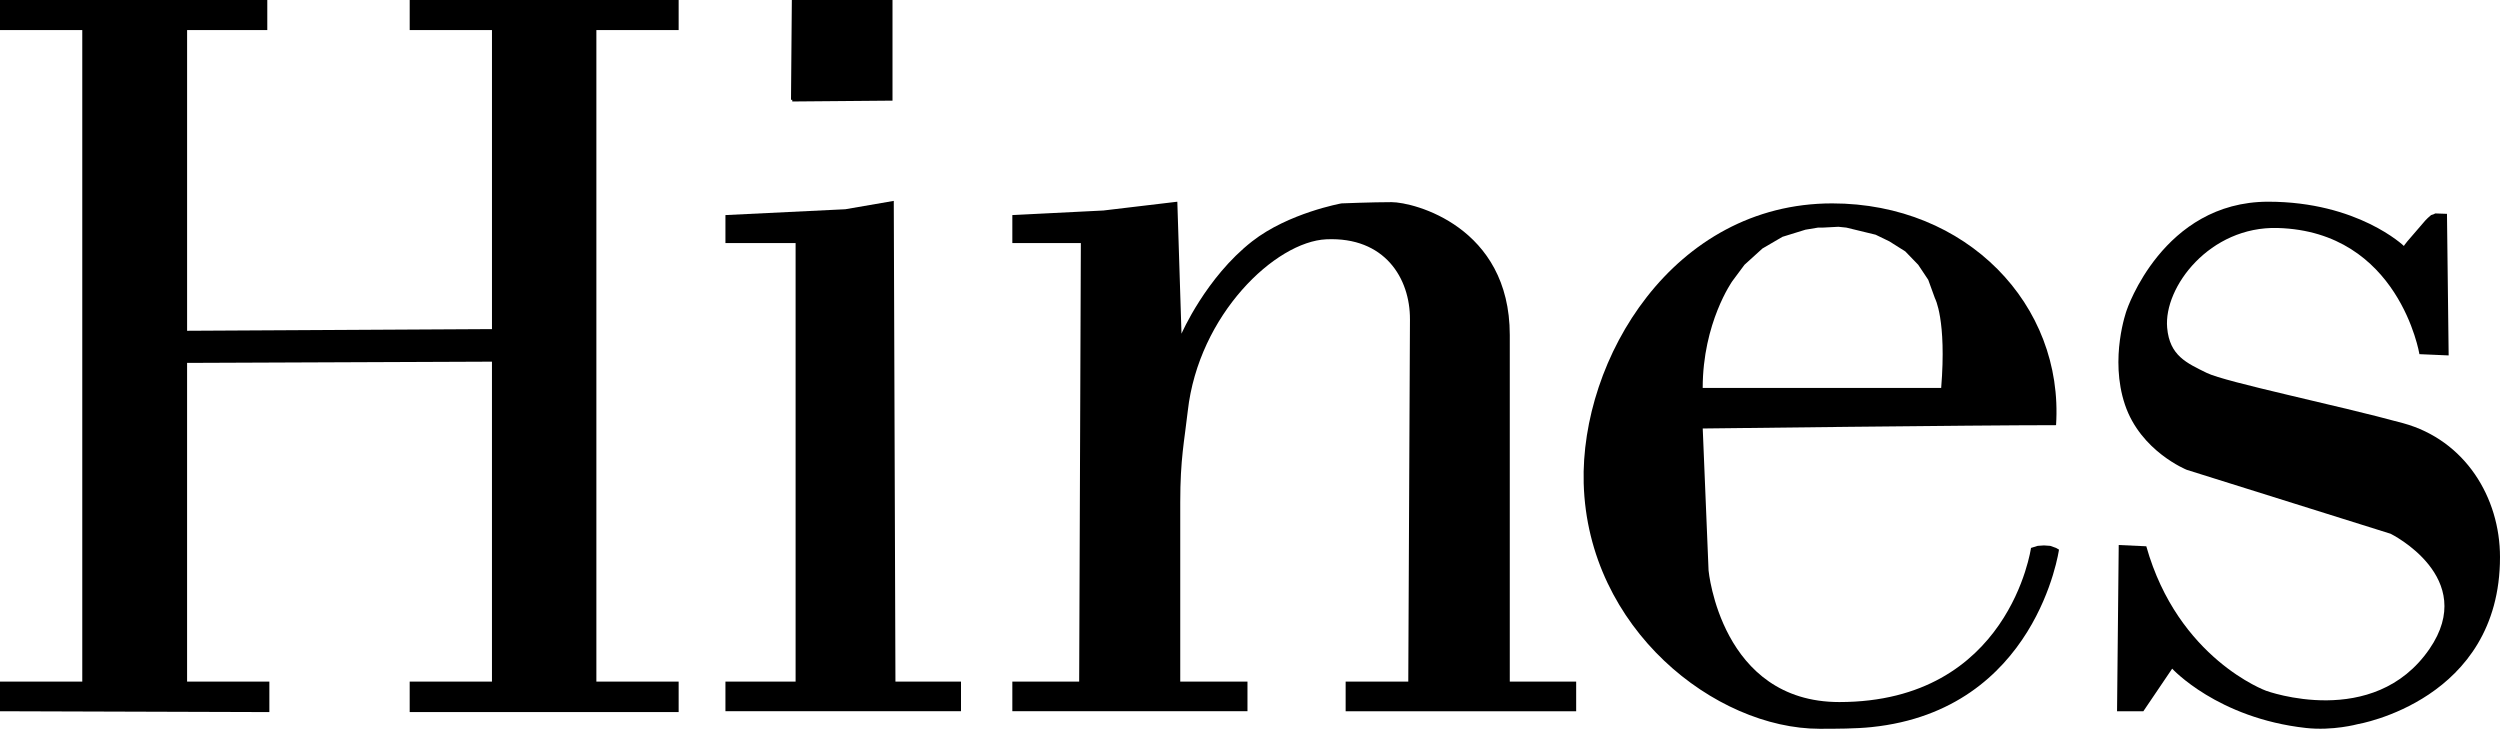
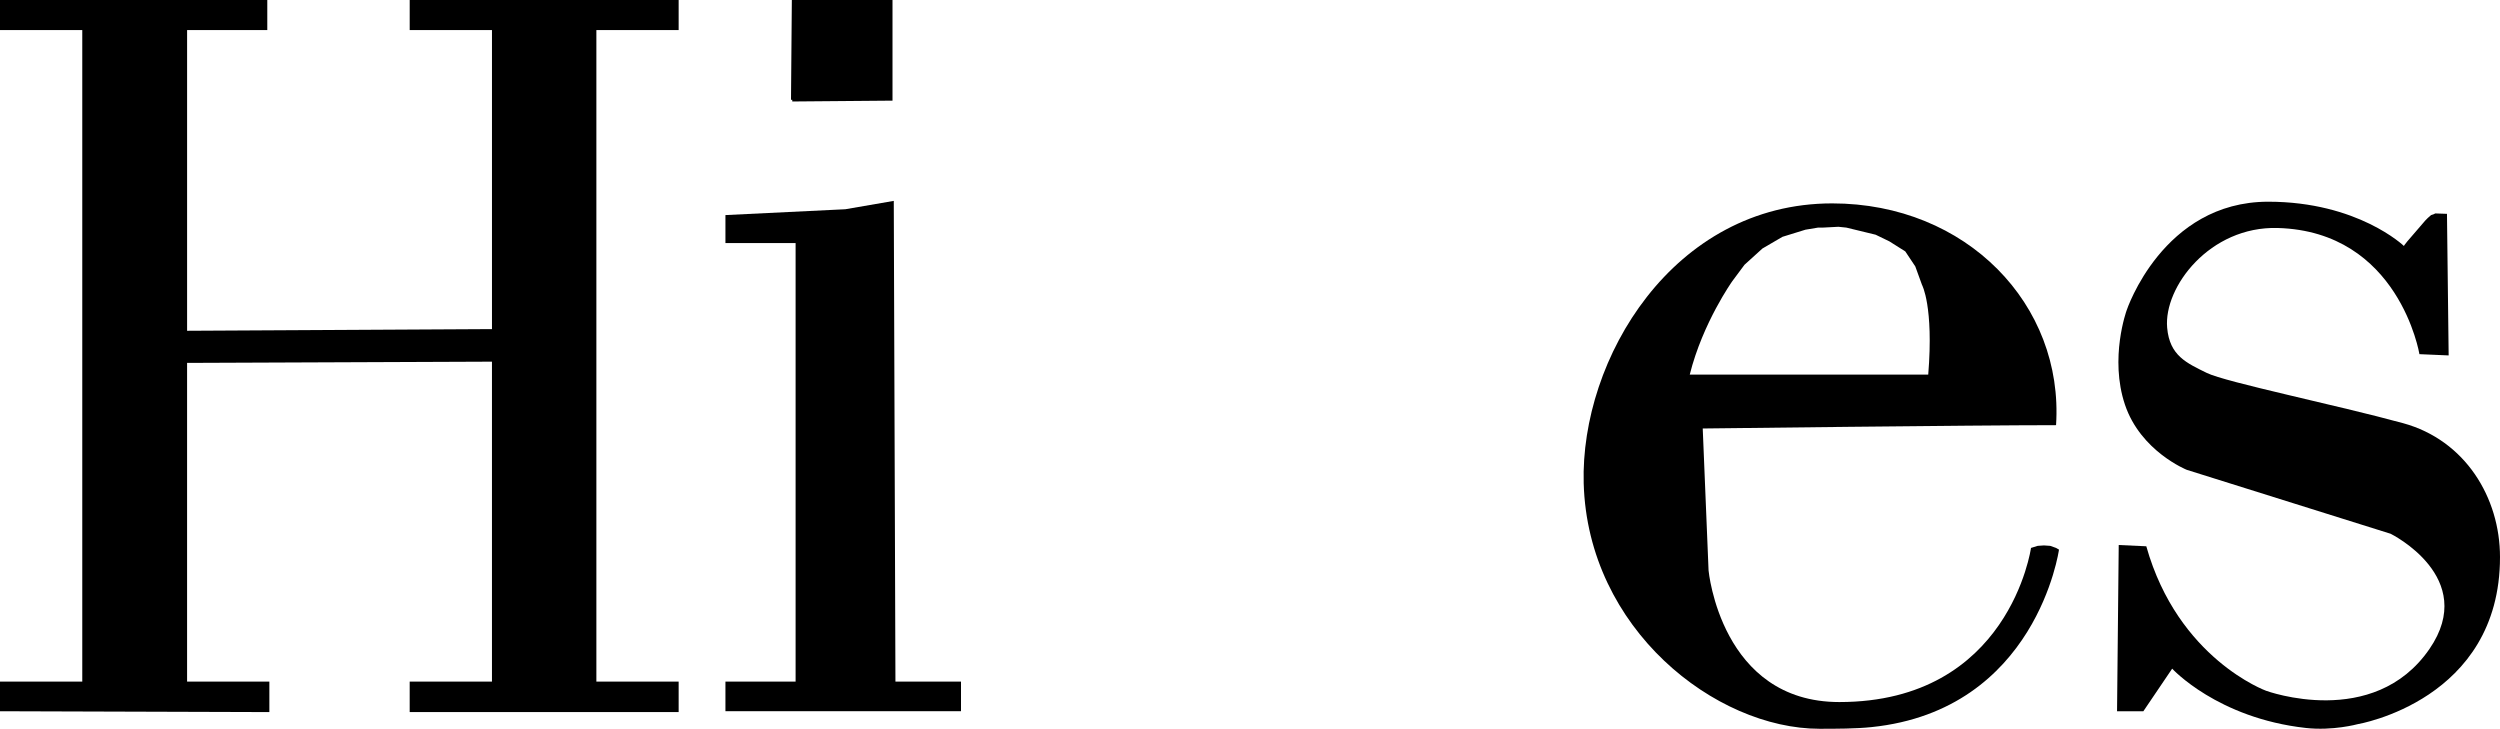
<svg xmlns="http://www.w3.org/2000/svg" version="1.1" id="Layer_1" x="0px" y="0px" viewBox="0 0 200 58.301" style="enable-background:new 0 0 200 58.301;" xml:space="preserve">
  <g>
    <path style="fill-rule:evenodd;clip-rule:evenodd;" d="M71.4,0h-8.053L63.28,7.984h0.101v0.135L71.4,8.051V0z" />
    <path style="fill-rule:evenodd;clip-rule:evenodd;" d="M0,2.405h6.582v52.123H0v2.371l21.549,0.068v-2.438h-6.582V29.032   l24.39-0.099v25.593h-6.582v2.438h21.517v-2.438h-6.582V2.405h6.582V0H32.776v2.405h6.582v23.923l-24.39,0.134V2.405h6.415V0H0   V2.405z" />
    <path style="fill-rule:evenodd;clip-rule:evenodd;" d="M58.035,17.206v2.239h5.613v35.082h-5.613v2.371H76.88v-2.371h-5.245   l-0.133-38.457l-3.877,0.669L58.035,17.206z" />
-     <path style="fill-rule:evenodd;clip-rule:evenodd;" d="M164.484,43.834l-0.467-0.166l-0.502-0.034l-0.501,0.034l-0.534,0.166   c0,0-1.723,12.33-15.336,12.33c-9.477,0-10.459-10.525-10.459-10.525l-0.467-11.36c0,0,21.779-0.266,28.266-0.266   c0.629-9.642-7.162-17.742-17.908-17.742c-12.734,0-20.154,12.457-19.881,22.385c0.321,11.66,10.536,19.646,18.879,19.646   c1.338,0,2.897-0.004,4.143-0.133c13.218-1.365,15.002-14.2,15.002-14.2L164.484,43.834z M138.59,22.486l0.969-1.303l1.437-1.303   l1.603-0.935l1.838-0.569l1.002-0.167h0.368l1.269-0.066l0.635,0.066l2.339,0.568l1.101,0.533l1.271,0.802l1.035,1.07l0.802,1.203   l0.534,1.47c0,0,0.945,1.711,0.501,7.181c-0.634,0-17.489,0-19.078,0C136.218,25.817,138.59,22.486,138.59,22.486z" />
+     <path style="fill-rule:evenodd;clip-rule:evenodd;" d="M164.484,43.834l-0.467-0.166l-0.502-0.034l-0.501,0.034l-0.534,0.166   c0,0-1.723,12.33-15.336,12.33c-9.477,0-10.459-10.525-10.459-10.525l-0.467-11.36c0,0,21.779-0.266,28.266-0.266   c0.629-9.642-7.162-17.742-17.908-17.742c-12.734,0-20.154,12.457-19.881,22.385c0.321,11.66,10.536,19.646,18.879,19.646   c1.338,0,2.897-0.004,4.143-0.133c13.218-1.365,15.002-14.2,15.002-14.2L164.484,43.834z M138.59,22.486l0.969-1.303l1.437-1.303   l1.603-0.935l1.838-0.569l1.002-0.167h0.368l1.269-0.066l0.635,0.066l2.339,0.568l1.101,0.533l1.271,0.802l0.802,1.203   l0.534,1.47c0,0,0.945,1.711,0.501,7.181c-0.634,0-17.489,0-19.078,0C136.218,25.817,138.59,22.486,138.59,22.486z" />
    <path style="fill-rule:evenodd;clip-rule:evenodd;" d="M181.458,16.137c-8.444,0-11.326,8.689-11.326,8.689   s-1.391,3.816-0.135,7.549c1.255,3.733,4.947,5.212,4.947,5.212l16.304,5.113c0,0,7.056,3.482,3.107,9.22   c-4.469,6.494-13.063,3.343-13.063,3.343s-7.052-2.554-9.588-11.561c-0.598-0.028-2.206-0.101-2.206-0.101l-0.134,13.298h2.105   l2.305-3.407c0,0,3.623,3.958,10.691,4.744c2.169,0.241,4.143-0.302,4.143-0.302S200,56.044,200,44.569   c0-4.768-2.785-9.353-7.75-10.714c-5.285-1.448-14.197-3.278-15.703-4.019c-1.622-0.799-2.976-1.377-3.174-3.612   c-0.29-3.267,3.419-8.136,8.838-7.985c9.723,0.272,11.343,10.094,11.343,10.094l2.338,0.101l-0.134-11.327l-0.937-0.033   l-0.134,0.068l-0.2,0.065l-0.267,0.234l-0.199,0.202l-1.438,1.669l-0.235,0.302l-0.032,0.067   C192.317,19.679,188.628,16.137,181.458,16.137z" />
-     <path style="fill-rule:evenodd;clip-rule:evenodd;" d="M111.326,16.172c-1.541,0-4.009,0.099-4.009,0.099s-4.24,0.764-7.15,3.04   c-3.7,2.895-5.647,7.384-5.647,7.384l-0.334-10.558l-5.913,0.703l-7.286,0.366v2.239h5.481l-0.134,35.082h-5.347v2.371h18.811   v-2.371h-5.378c0,0,0-12.405,0-14.334c0-3.527,0.333-4.916,0.603-7.32c0.865-7.693,7.011-13.55,11.092-13.729   c4.665-0.205,6.698,3.116,6.682,6.415c-0.015,3.299-0.134,28.969-0.134,28.969h-5.011v2.371h18.442v-2.371h-5.311   c0,0,0-25.993,0-27.728C120.782,18.113,113.09,16.172,111.326,16.172z" />
  </g>
</svg>